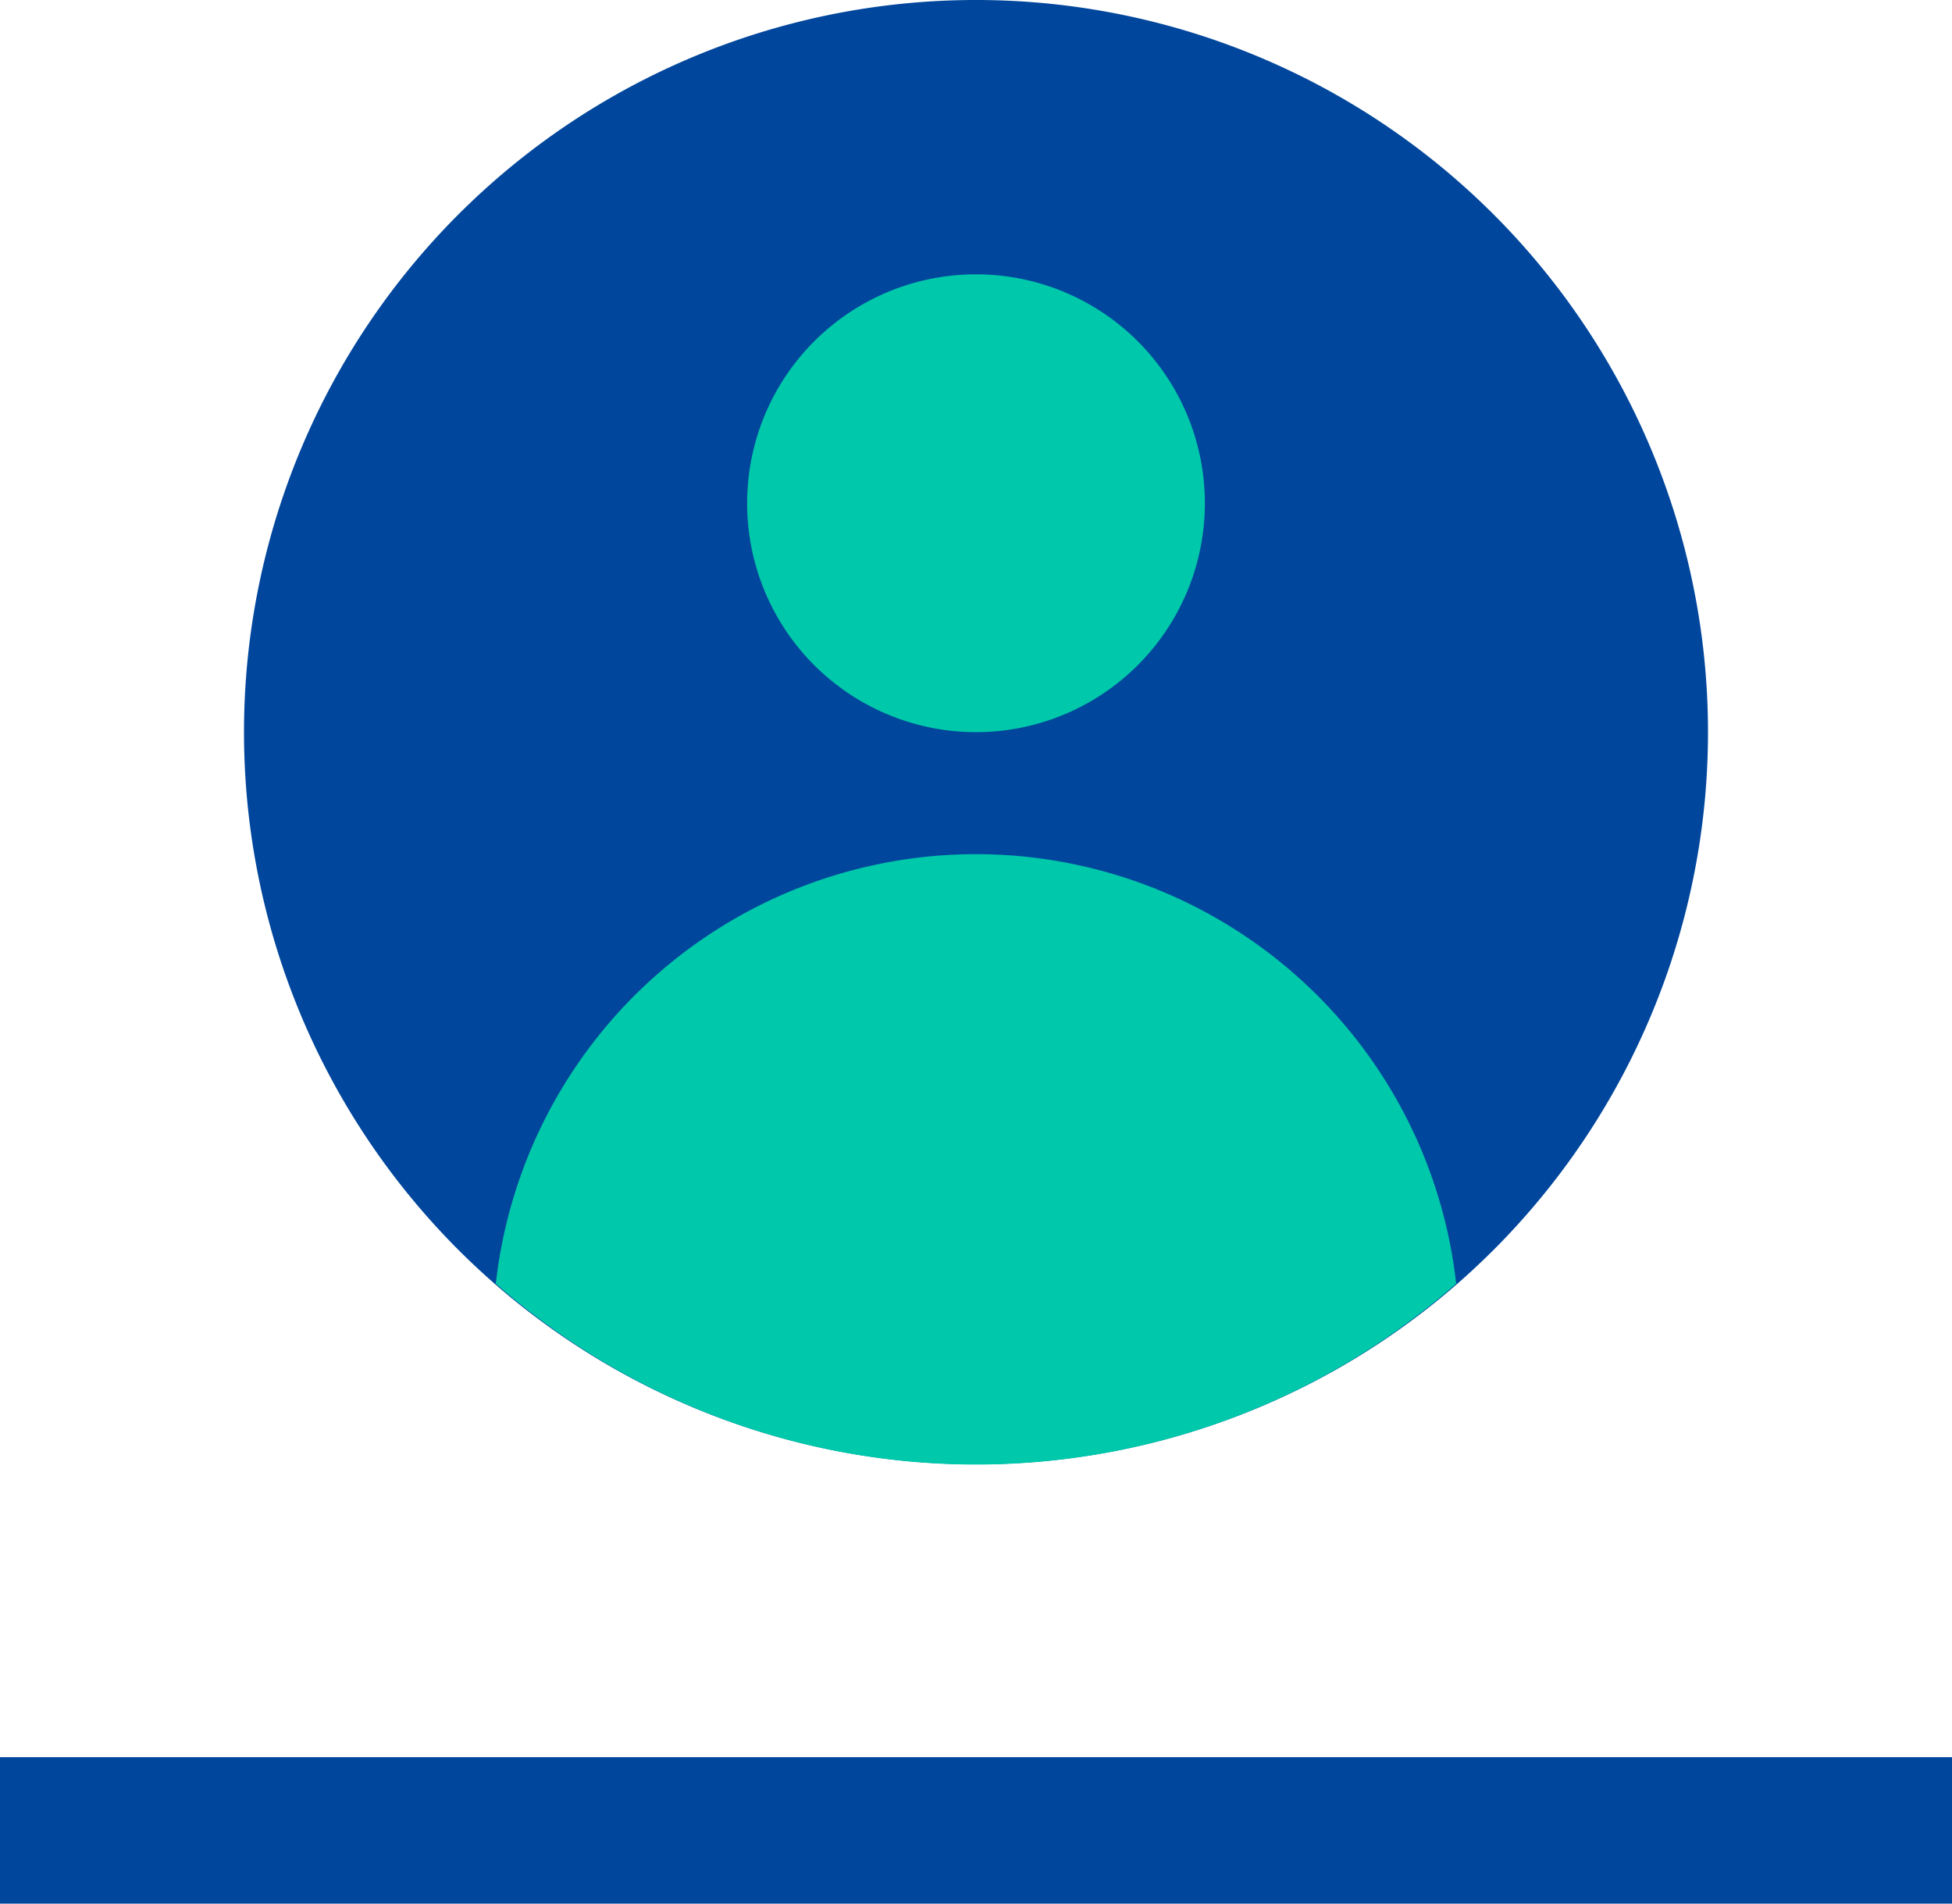
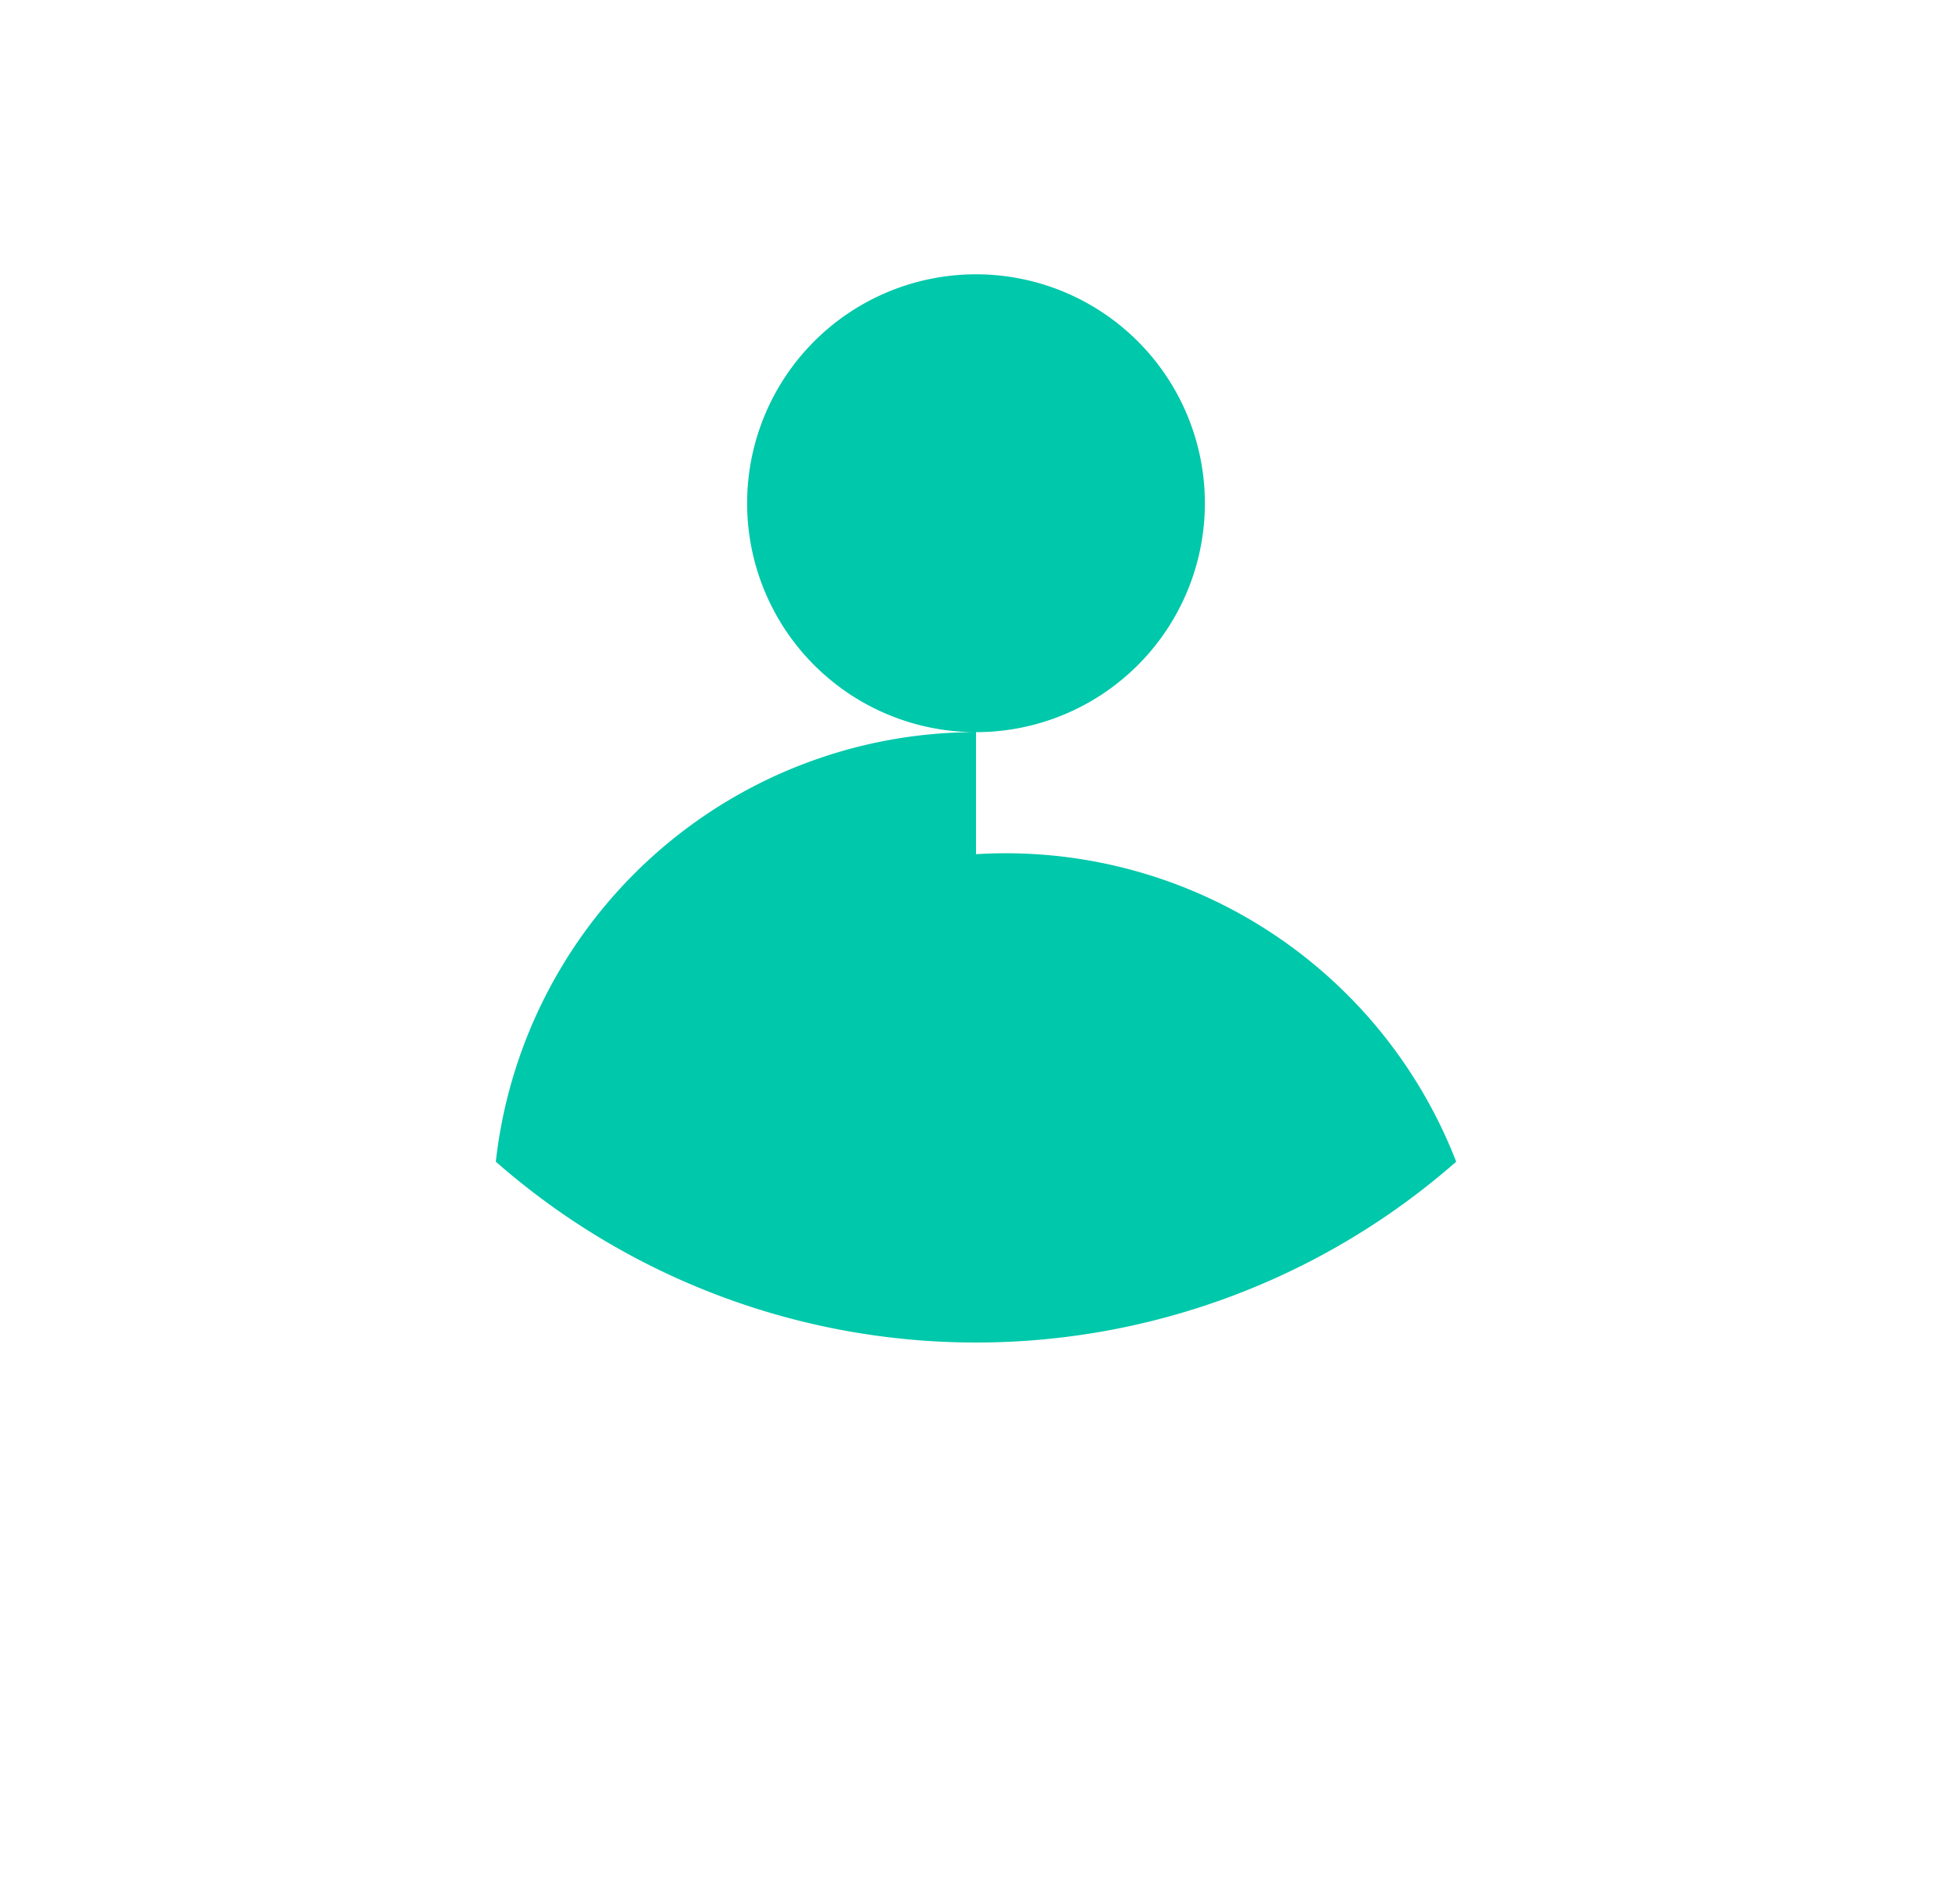
<svg xmlns="http://www.w3.org/2000/svg" viewBox="0 0 40 39">
-   <path d="M24,36A15,15,0,1,0,9,21,15,15,0,0,0,24,36" transform="translate(-4 -6)" style="fill:#00469c" />
-   <path d="M24,21a4.69,4.69,0,1,0-4.69-4.69A4.69,4.69,0,0,0,24,21Zm0,2.5a9.9,9.9,0,0,0-9.84,8.8,14.92,14.92,0,0,0,19.68,0A9.9,9.9,0,0,0,24,23.5Z" transform="translate(-4 -6)" style="fill:#00c8aa" />
-   <line y1="37.5" x2="40" y2="37.5" style="fill:none;stroke:#00469c;stroke-width:3px" />
+   <path d="M24,21a4.69,4.69,0,1,0-4.69-4.69A4.69,4.69,0,0,0,24,21Za9.9,9.9,0,0,0-9.84,8.8,14.92,14.92,0,0,0,19.68,0A9.9,9.9,0,0,0,24,23.5Z" transform="translate(-4 -6)" style="fill:#00c8aa" />
</svg>